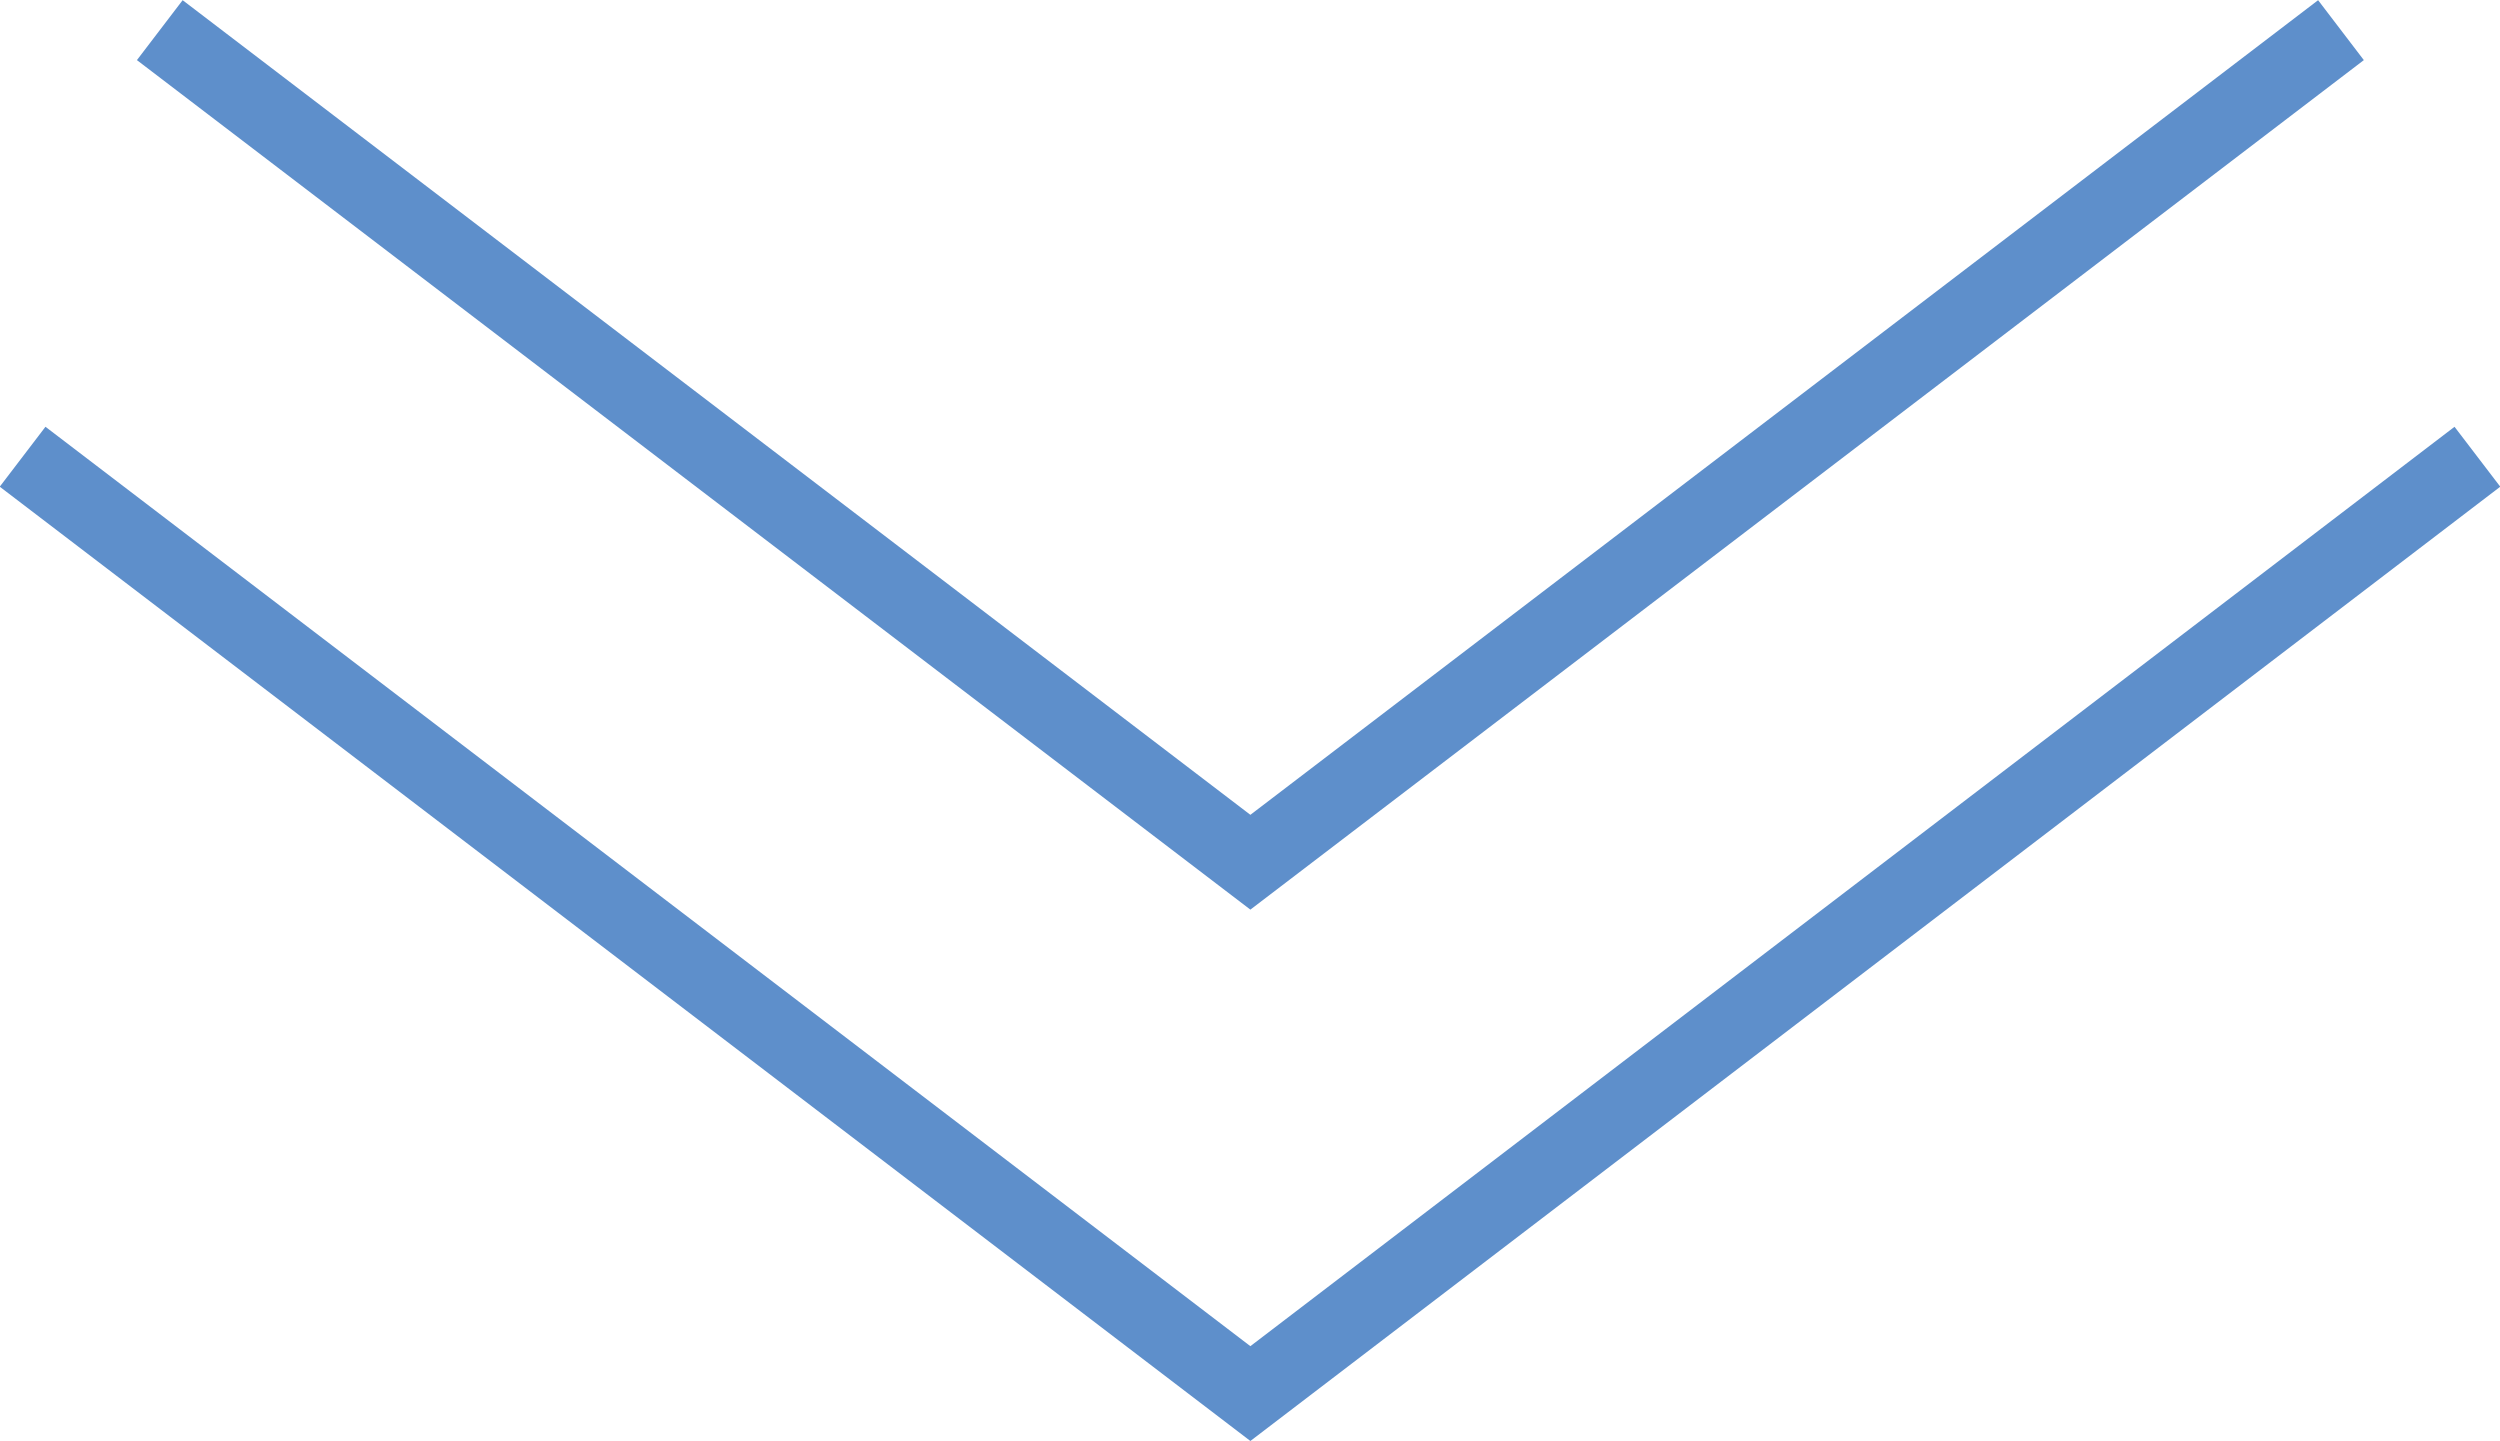
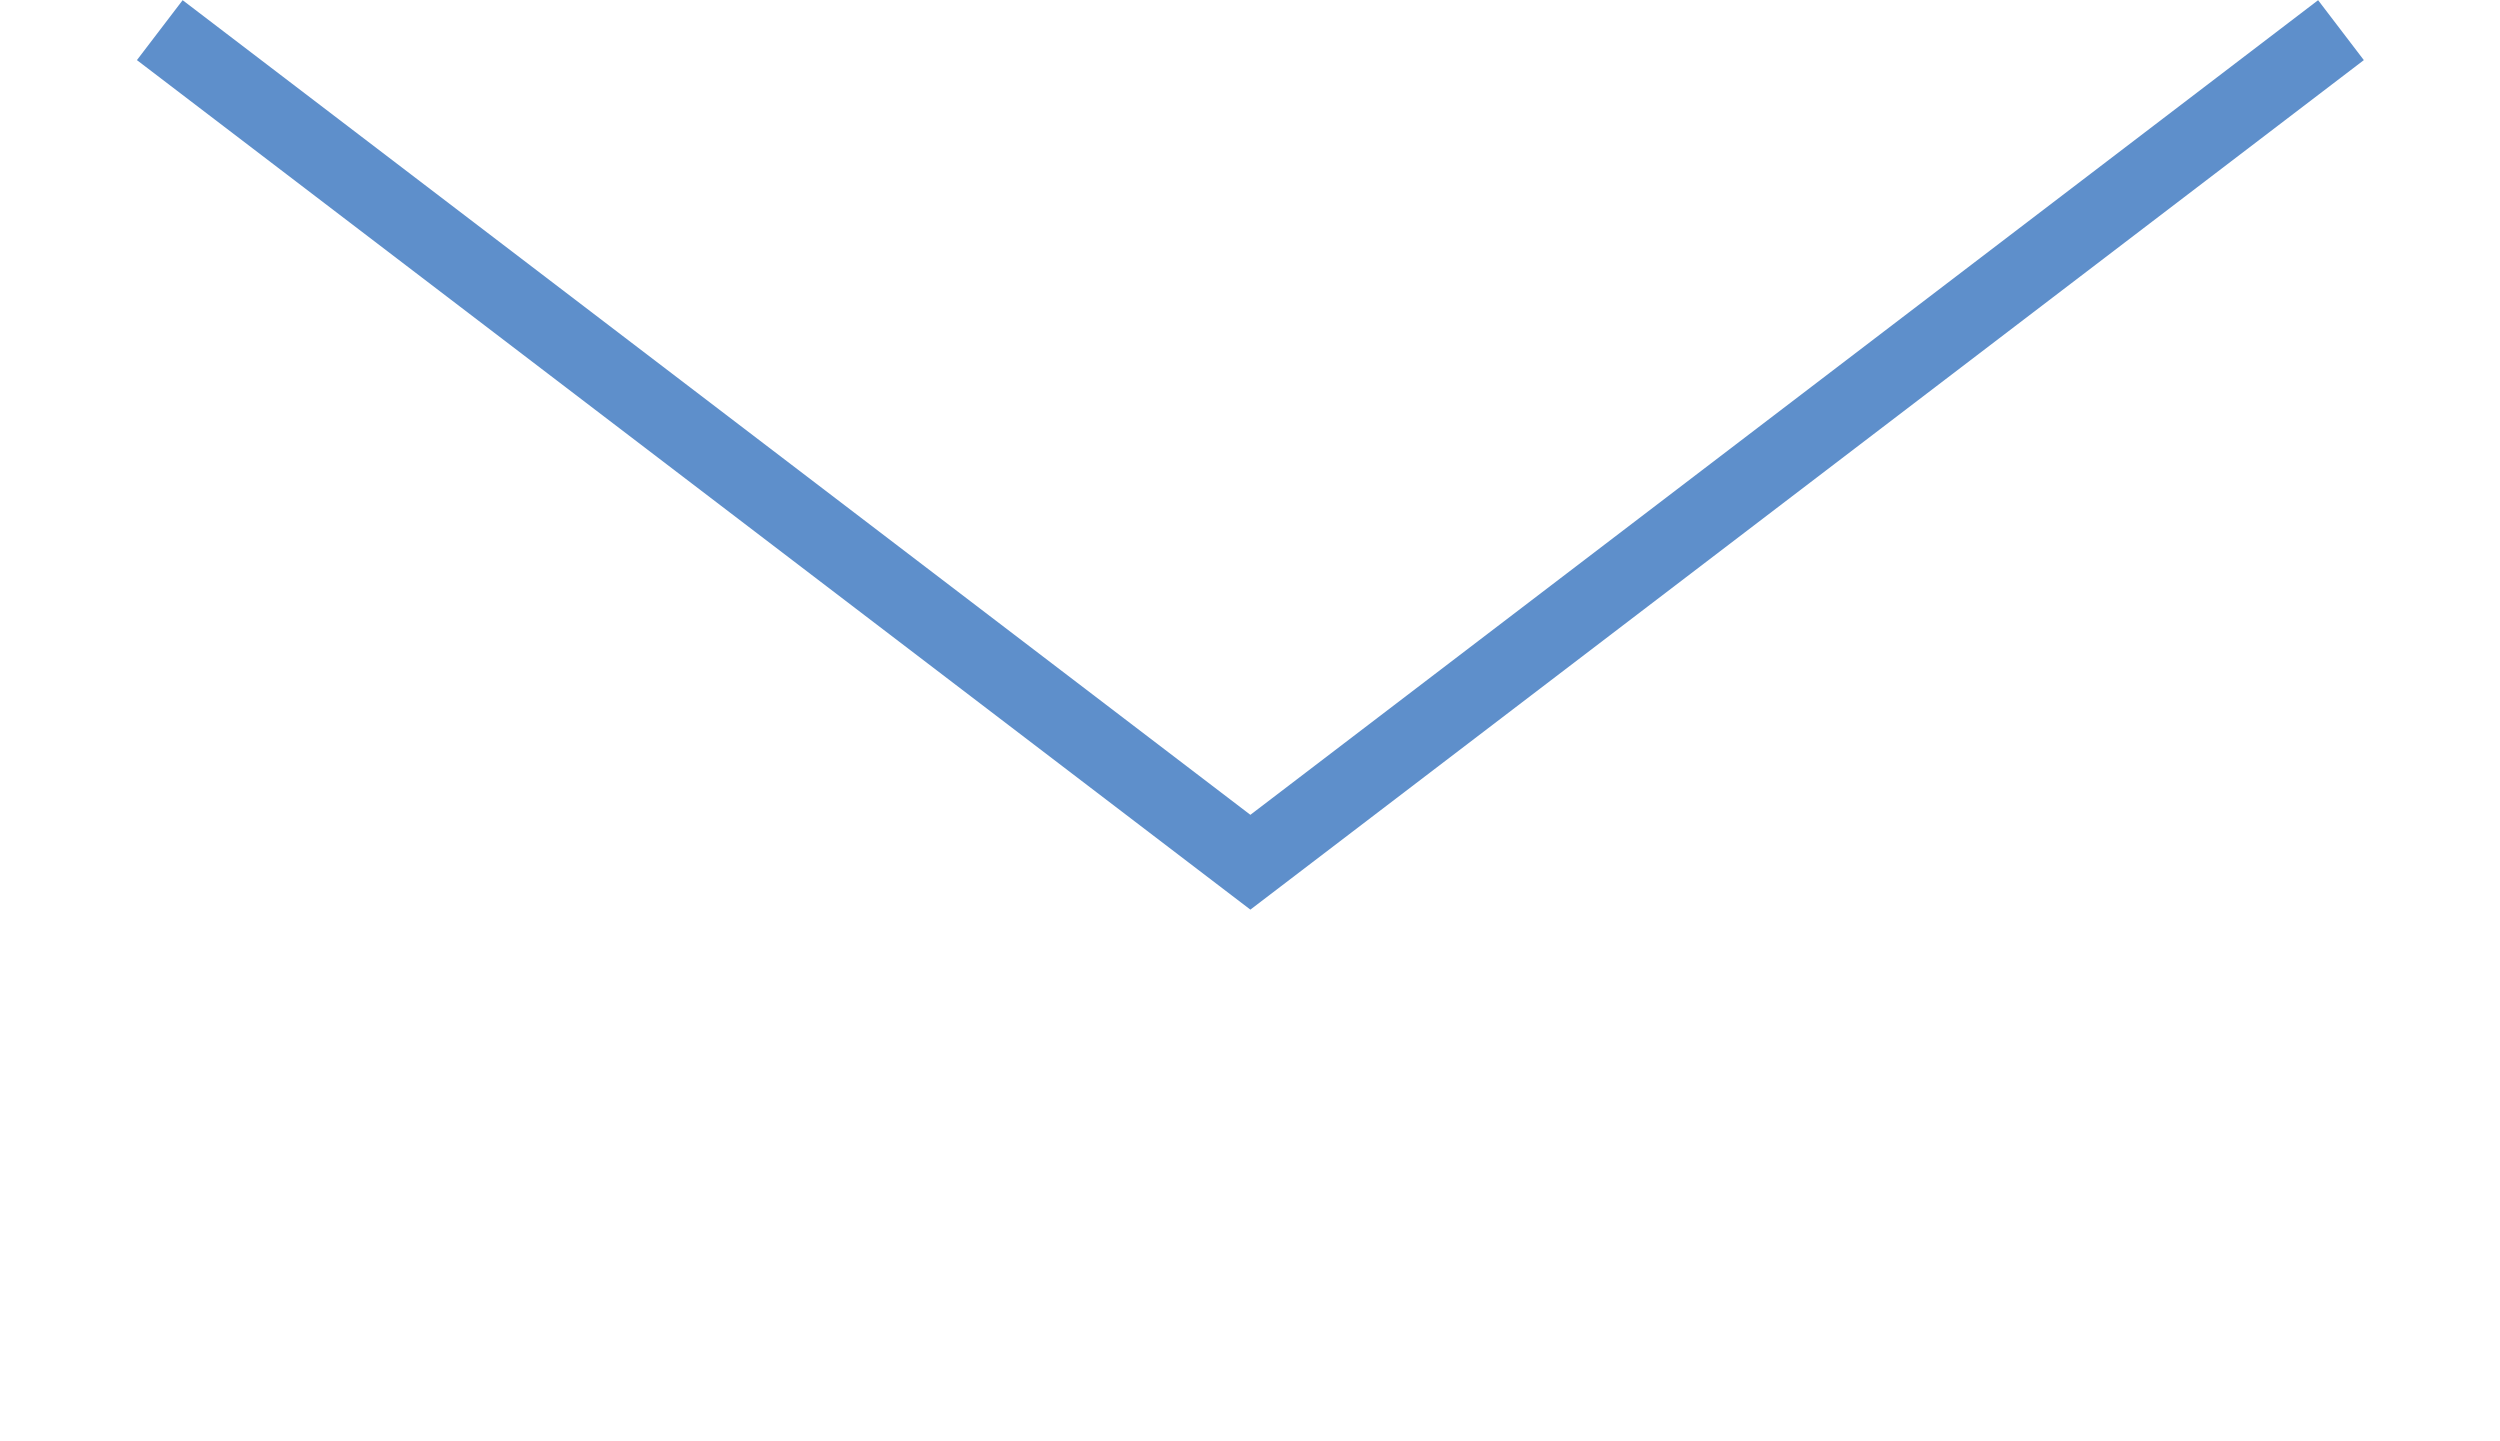
<svg xmlns="http://www.w3.org/2000/svg" id="_レイヤー_2" data-name="レイヤー 2" viewBox="0 0 33.17 19.12">
  <defs>
    <style>
      .cls-1 {
        fill: none;
        stroke: #5e8fcb;
        stroke-miterlimit: 10;
      }
    </style>
  </defs>
  <g id="_レイアウト" data-name="レイアウト">
-     <polyline class="cls-1" points=".3 6.06 16.59 18.49 32.87 6.06" />
    <polyline class="cls-1" points="2.12 .4 16.59 11.44 31.06 .4" />
  </g>
</svg>